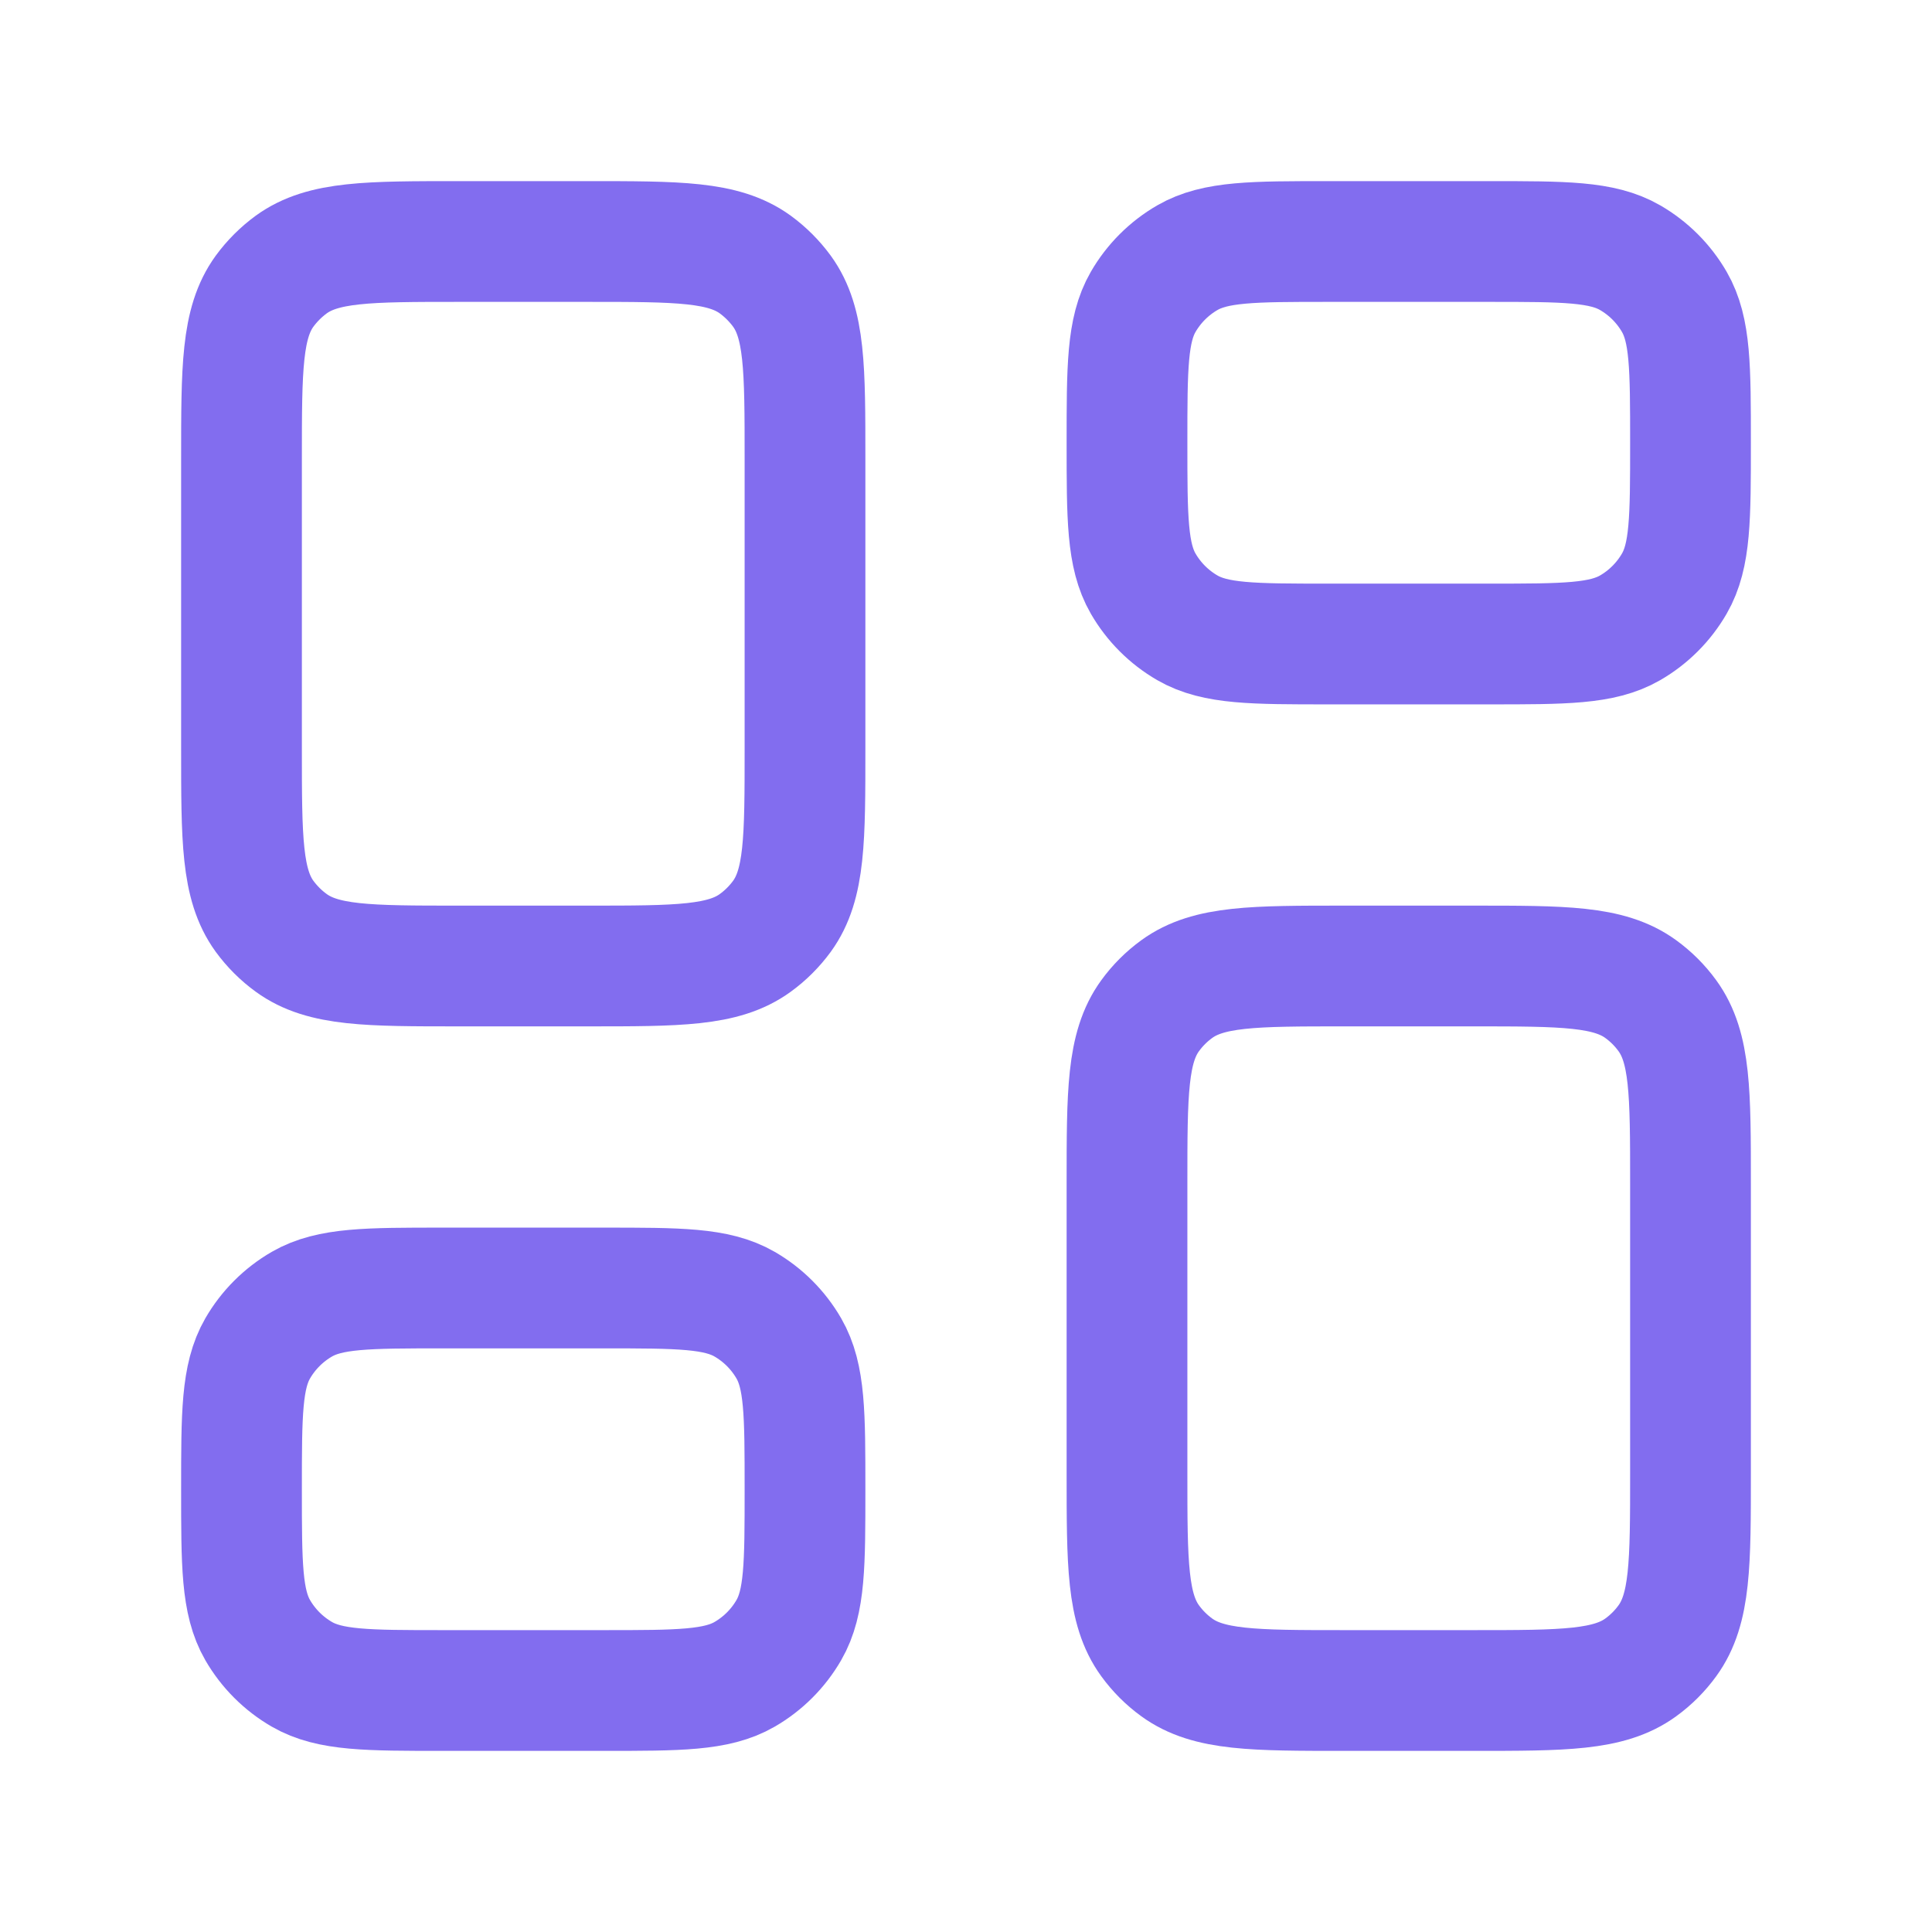
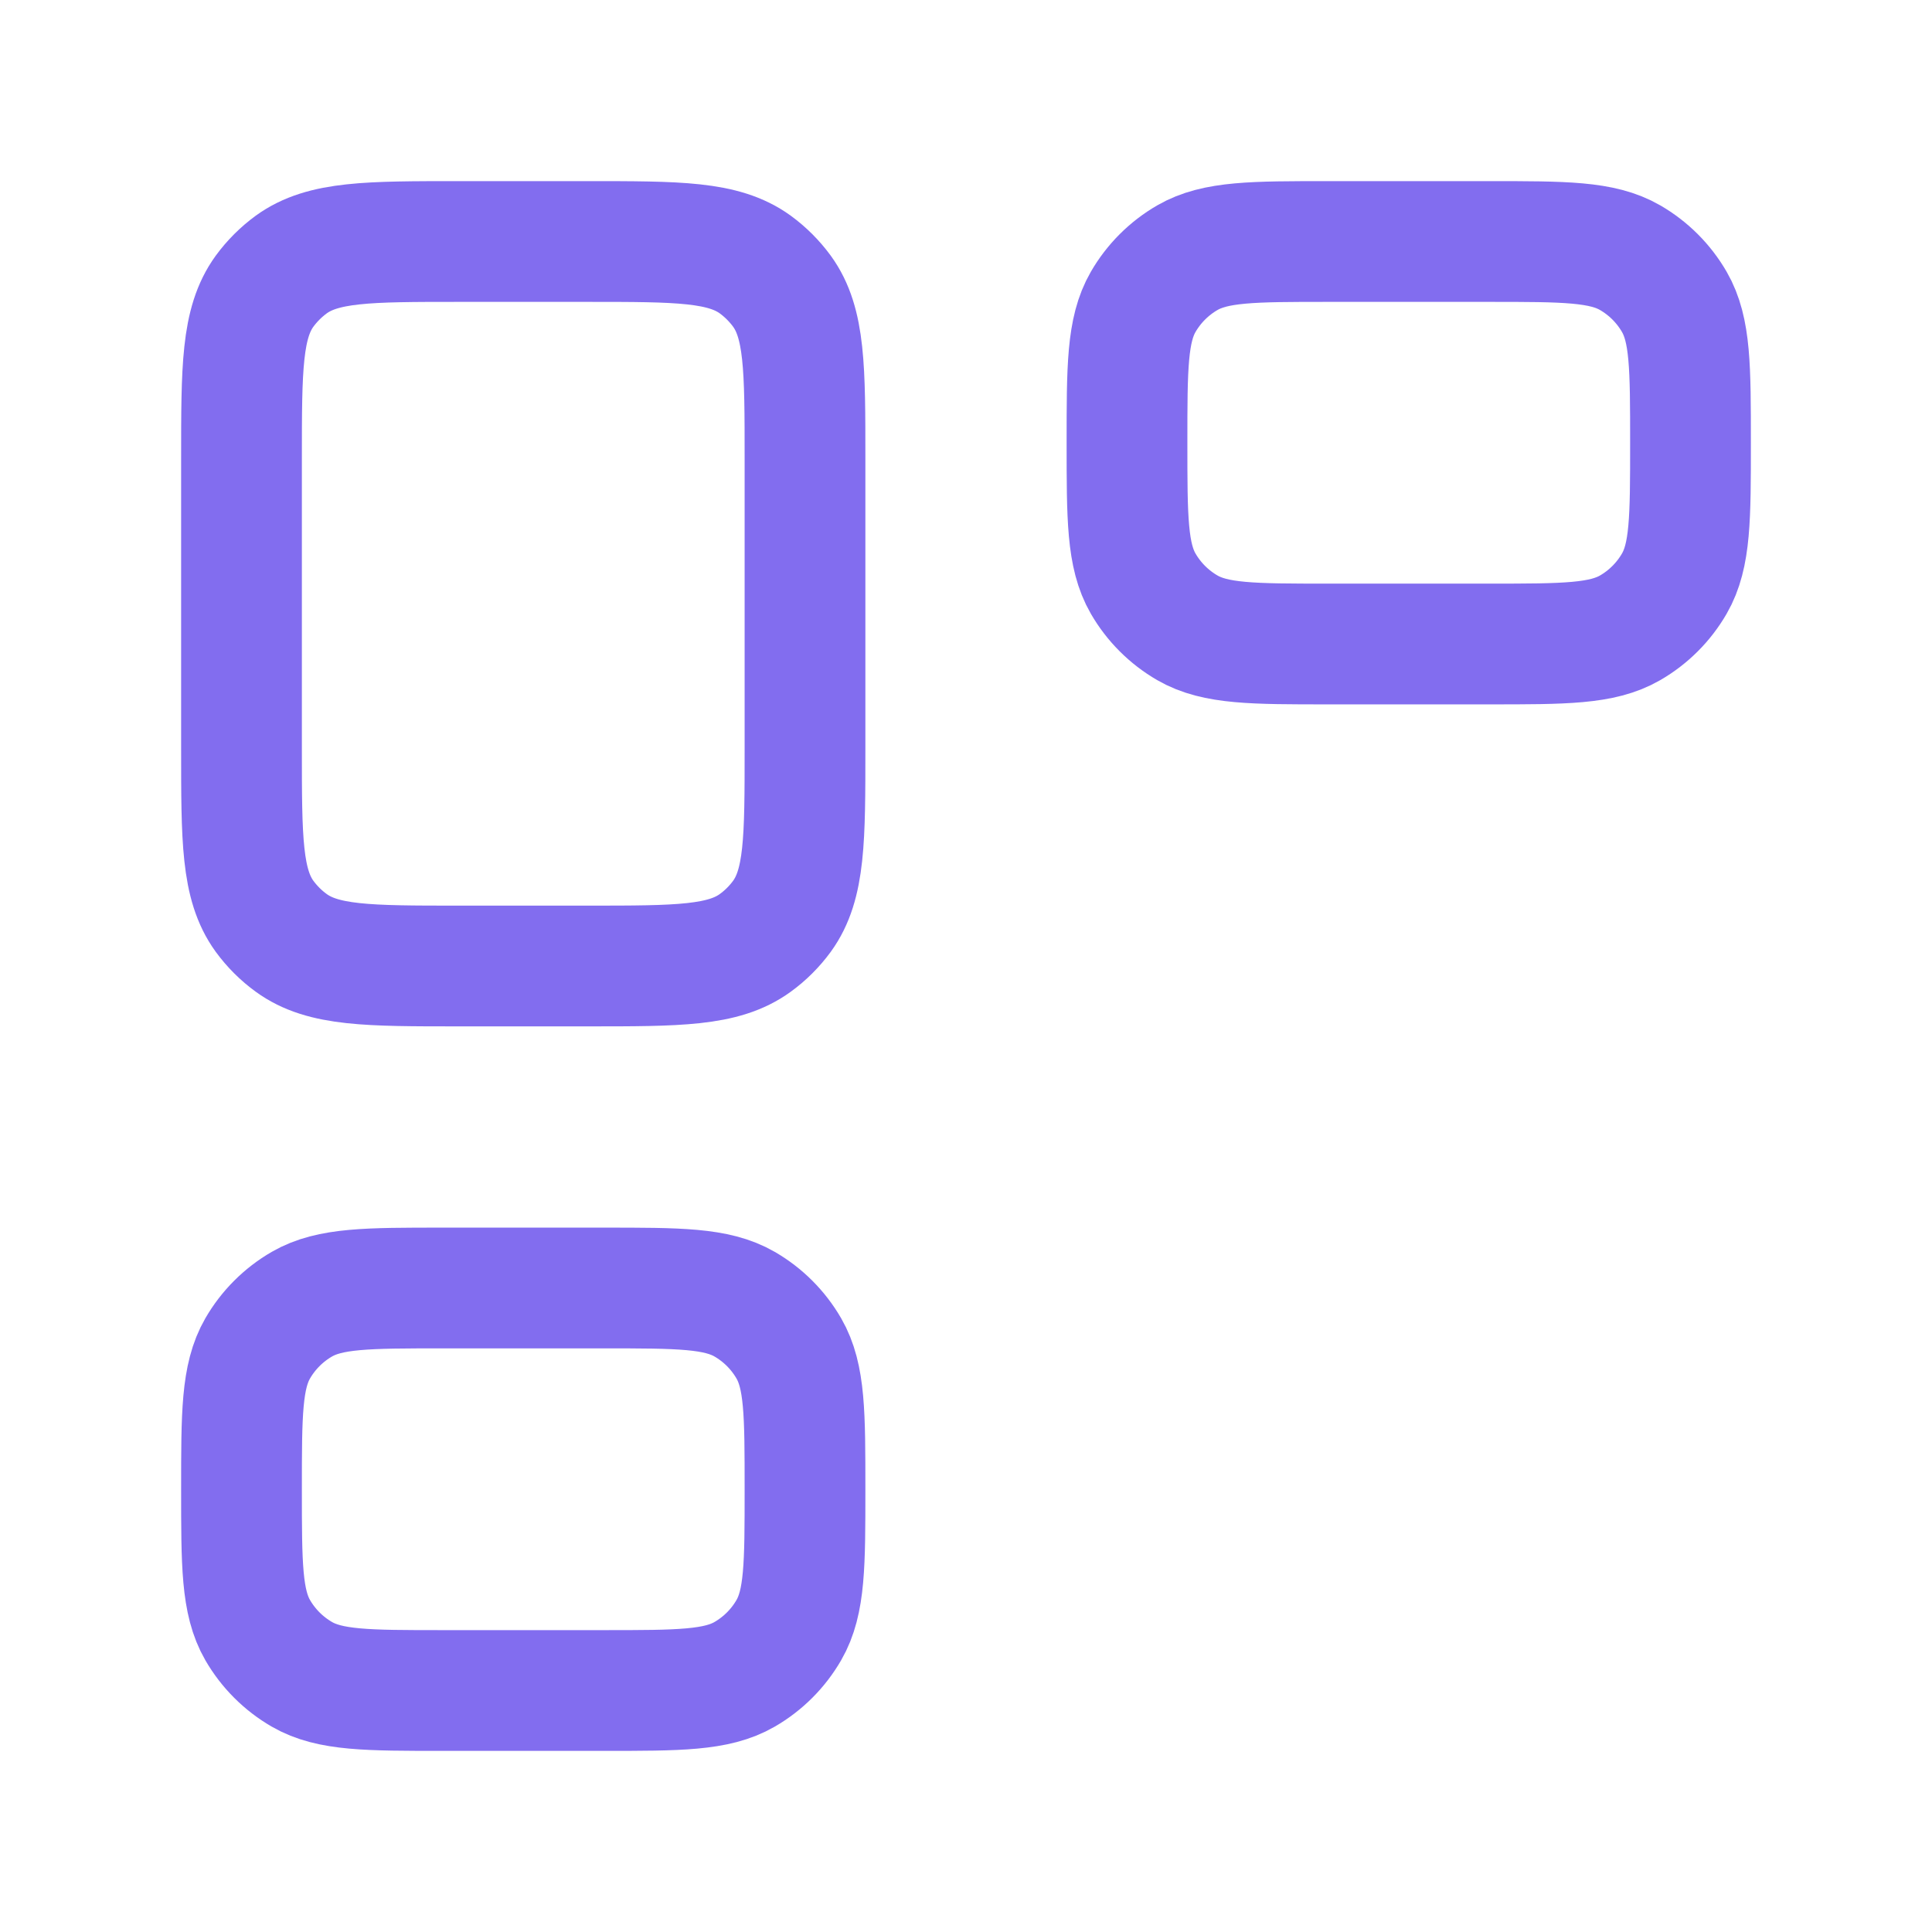
<svg xmlns="http://www.w3.org/2000/svg" width="50" height="50" viewBox="0 0 24 24" fill="none">
  <path d="M21 5.5C21 6.435 21 6.902 20.799 7.25C20.667 7.478 20.478 7.667 20.25 7.799C19.902 8 19.435 8 18.5 8H16.5C15.565 8 15.098 8 14.75 7.799C14.522 7.667 14.333 7.478 14.201 7.25C14 6.902 14 6.435 14 5.5V5.5C14 4.565 14 4.098 14.201 3.75C14.333 3.522 14.522 3.333 14.75 3.201C15.098 3 15.565 3 16.5 3H18.5C19.435 3 19.902 3 20.25 3.201C20.478 3.333 20.667 3.522 20.799 3.75C21 4.098 21 4.565 21 5.5V5.5Z" stroke="#826def" stroke-width="1.5" stroke-linecap="round" stroke-linejoin="round" />
  <path d="M10 18.5C10 19.435 10 19.902 9.799 20.25C9.667 20.478 9.478 20.667 9.25 20.799C8.902 21 8.435 21 7.5 21H5.5C4.565 21 4.098 21 3.75 20.799C3.522 20.667 3.333 20.478 3.201 20.25C3 19.902 3 19.435 3 18.5V18.5C3 17.565 3 17.098 3.201 16.75C3.333 16.522 3.522 16.333 3.75 16.201C4.098 16 4.565 16 5.5 16H7.5C8.435 16 8.902 16 9.25 16.201C9.478 16.333 9.667 16.522 9.799 16.75C10 17.098 10 17.565 10 18.5V18.5Z" stroke="#826def" stroke-width="1.5" stroke-linecap="round" stroke-linejoin="round" />
-   <path d="M21 18.3C21 19.425 21 19.987 20.713 20.382C20.621 20.509 20.509 20.621 20.382 20.713C19.987 21 19.425 21 18.3 21H16.7C15.575 21 15.013 21 14.618 20.713C14.491 20.621 14.379 20.509 14.287 20.382C14 19.987 14 19.425 14 18.3V14.7C14 13.575 14 13.013 14.287 12.618C14.379 12.491 14.491 12.379 14.618 12.287C15.013 12 15.575 12 16.7 12H18.3C19.425 12 19.987 12 20.382 12.287C20.509 12.379 20.621 12.491 20.713 12.618C21 13.013 21 13.575 21 14.7V18.3Z" stroke="#826def" stroke-width="1.5" stroke-linecap="round" stroke-linejoin="round" />
  <path d="M10 9.3C10 10.425 10 10.987 9.714 11.382C9.621 11.509 9.509 11.621 9.382 11.713C8.987 12 8.425 12 7.3 12L5.7 12C4.575 12 4.013 12 3.618 11.713C3.491 11.621 3.379 11.509 3.286 11.382C3 10.987 3 10.425 3 9.3V5.7C3 4.575 3 4.013 3.286 3.618C3.379 3.491 3.491 3.379 3.618 3.286C4.013 3 4.575 3 5.7 3H7.3C8.425 3 8.987 3 9.382 3.286C9.509 3.379 9.621 3.491 9.714 3.618C10 4.013 10 4.575 10 5.7V9.3Z" stroke="#826def" stroke-width="1.5" stroke-linecap="round" stroke-linejoin="round" />
</svg>